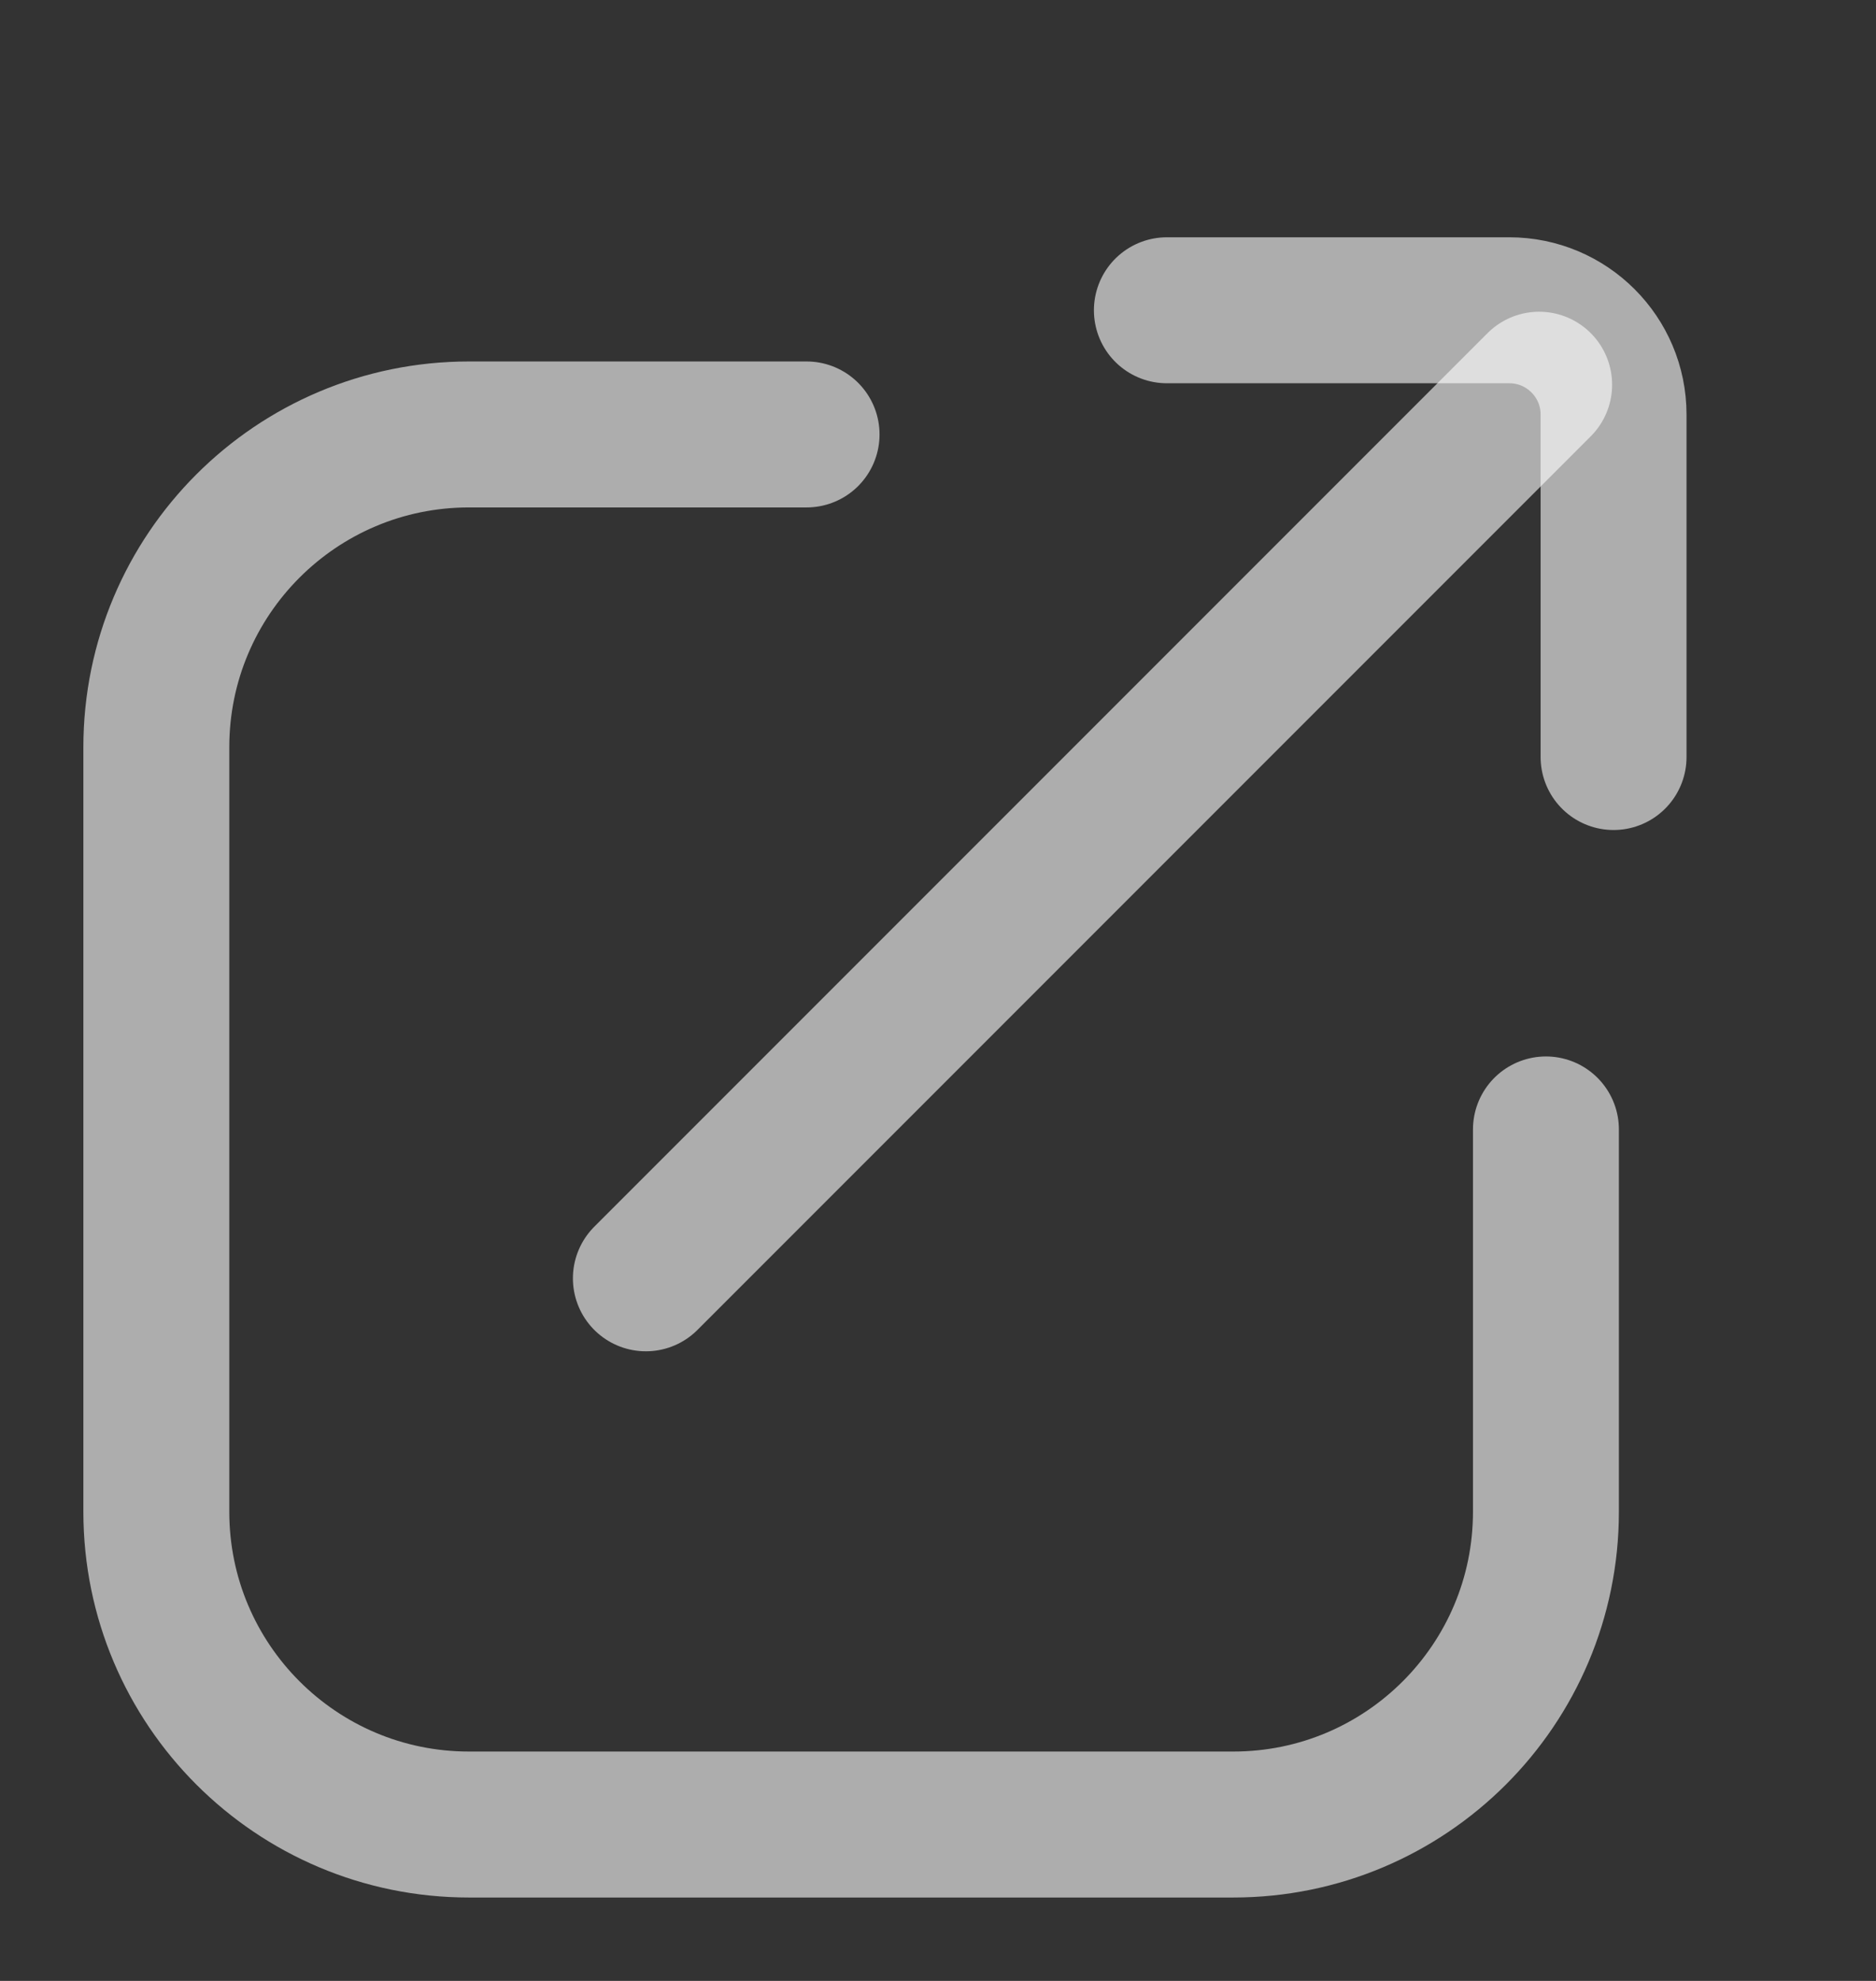
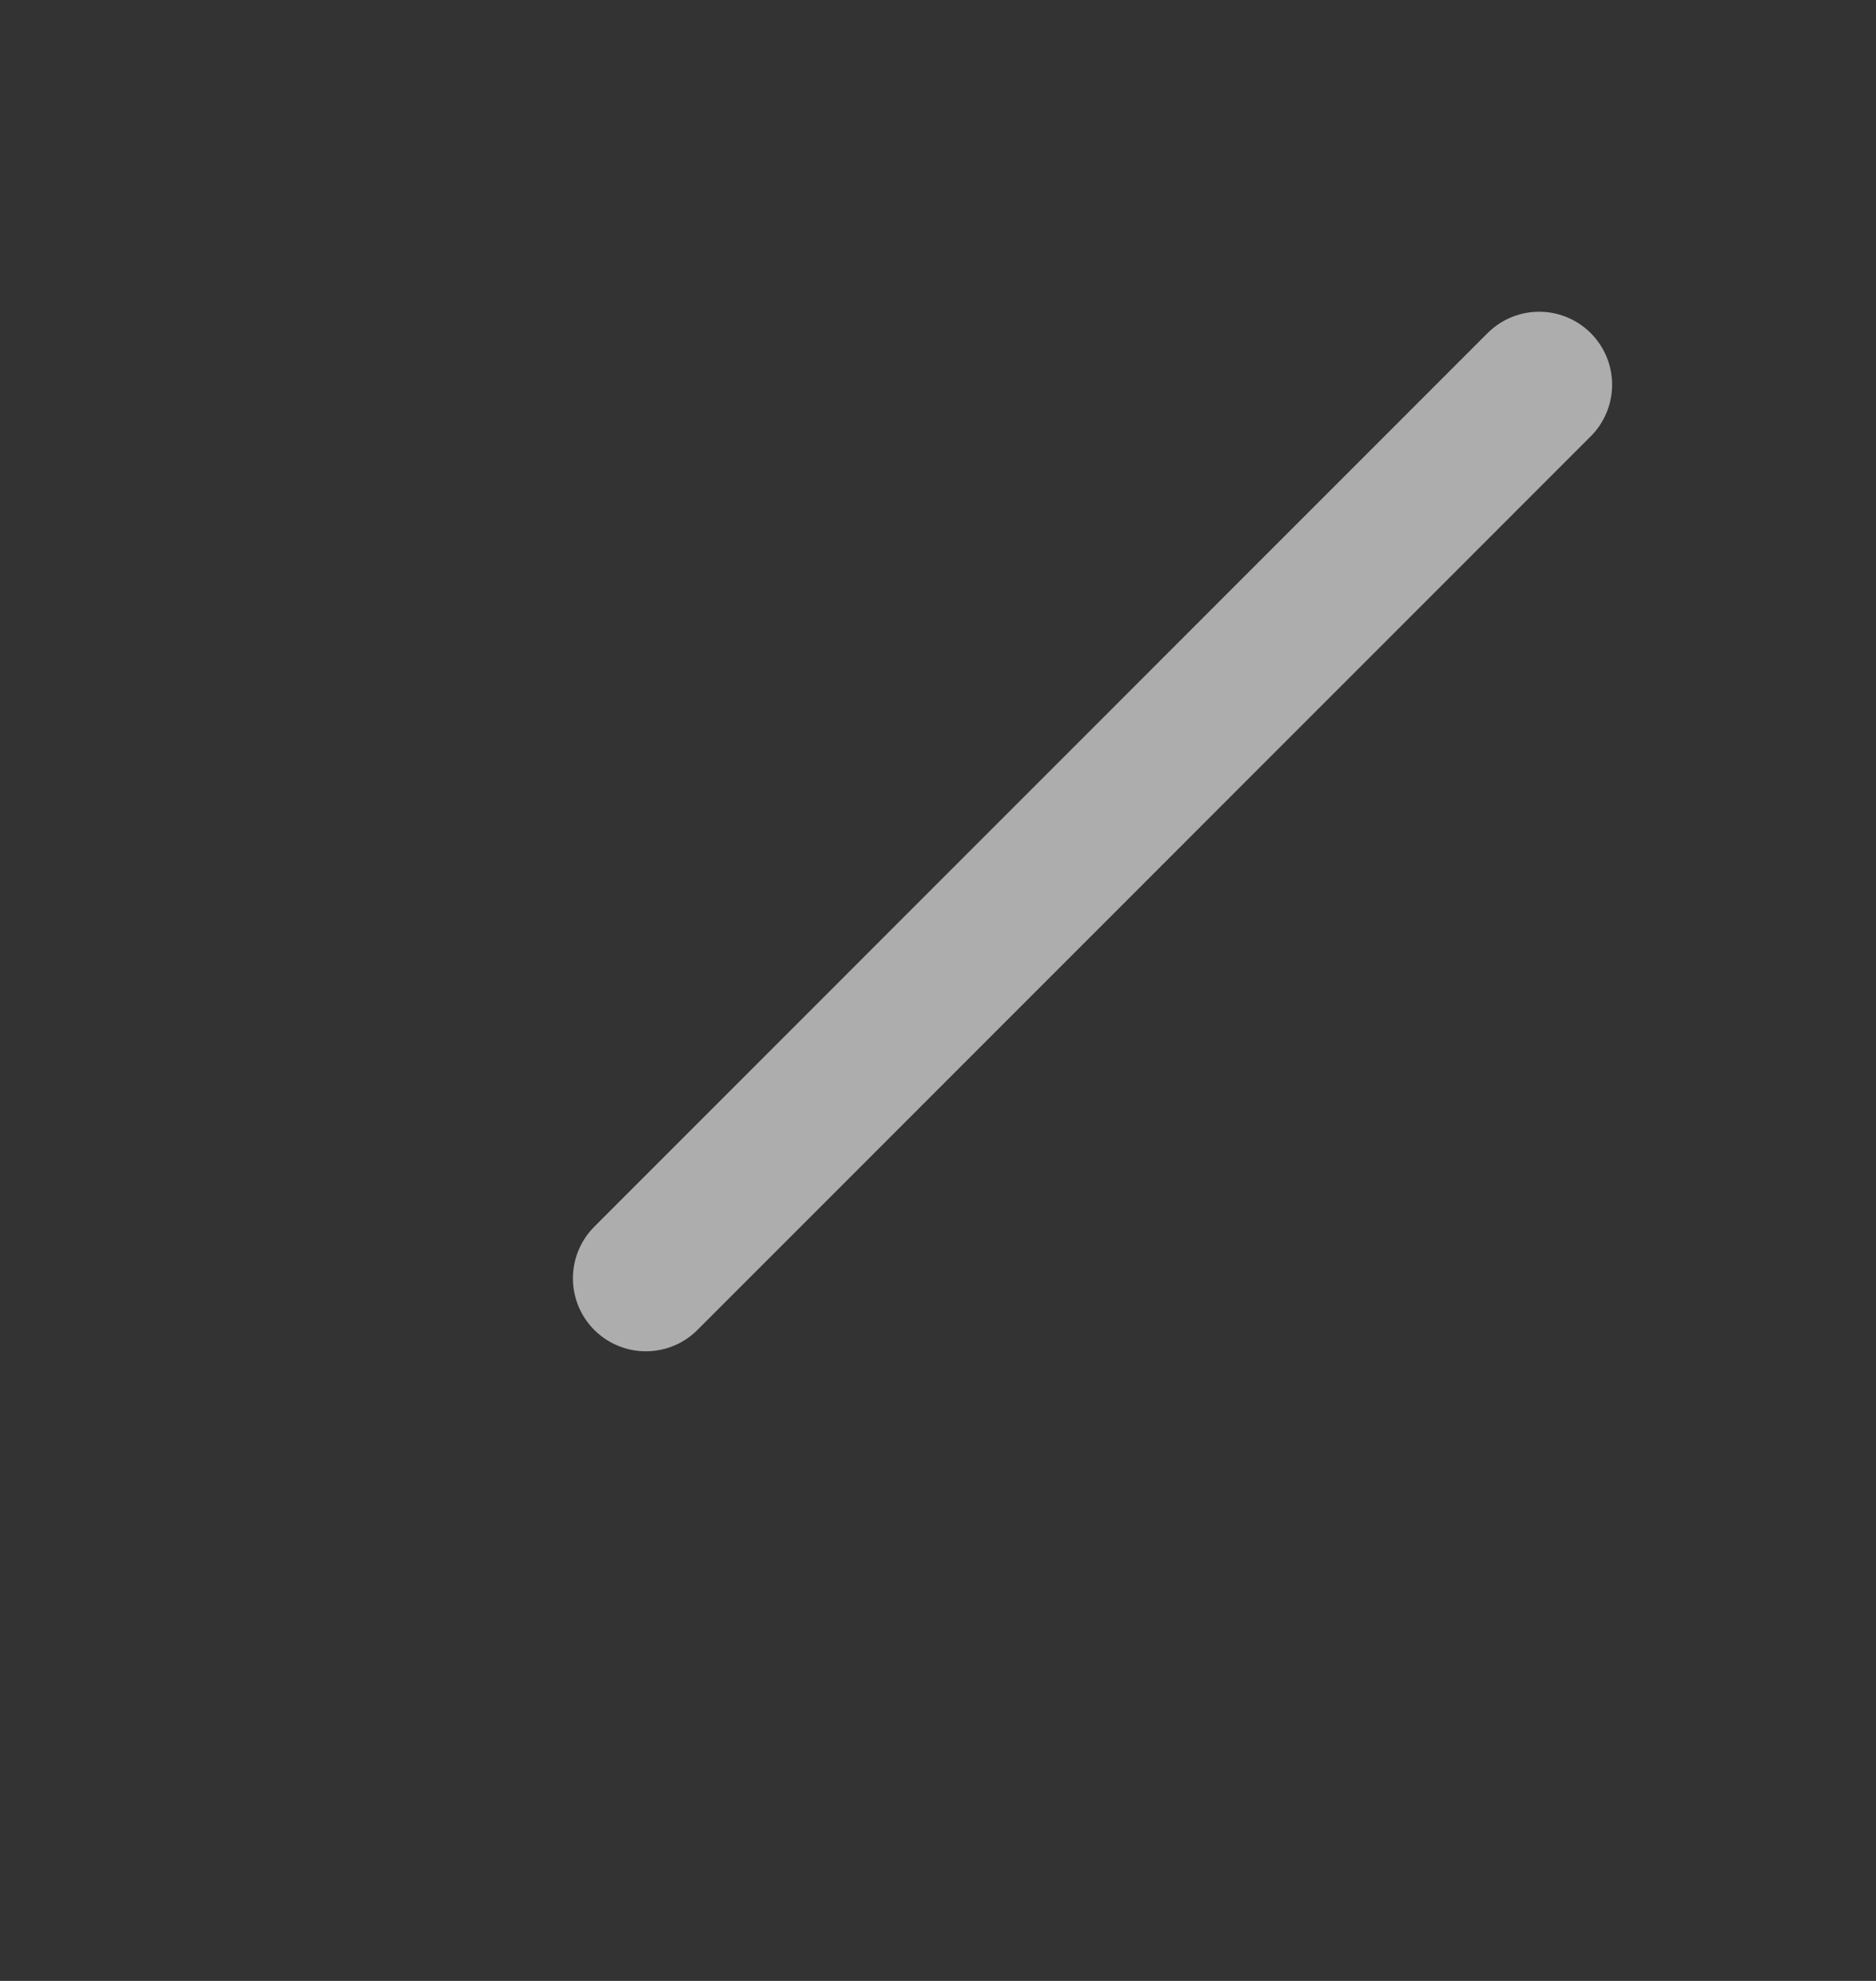
<svg xmlns="http://www.w3.org/2000/svg" width="18" height="19" viewBox="0 0 18 19" fill="none">
  <rect x="0" y="0" width="18" height="19" fill="#333333" stroke="none" />
-   <path d="M14.833 10.833L14.833 14.5C14.833 16.157 13.49 17.5 11.833 17.5L4.5 17.5C2.843 17.5 1.5 16.157 1.5 14.5L1.5 7.167C1.5 5.51 2.843 4.167 4.5 4.167L7.739 4.167" stroke="white" stroke-opacity="0.6" stroke-width="1.4" stroke-linecap="round" />
-   <path d="M15.482 7.261L15.482 3.976C15.482 3.424 15.034 2.976 14.482 2.976L11.196 2.976" stroke="white" stroke-opacity="0.6" stroke-width="1.4" stroke-linecap="round" />
  <path d="M14.768 3.69L6.197 12.261" stroke="white" stroke-opacity="0.6" stroke-width="1.4" stroke-linecap="round" />
</svg>